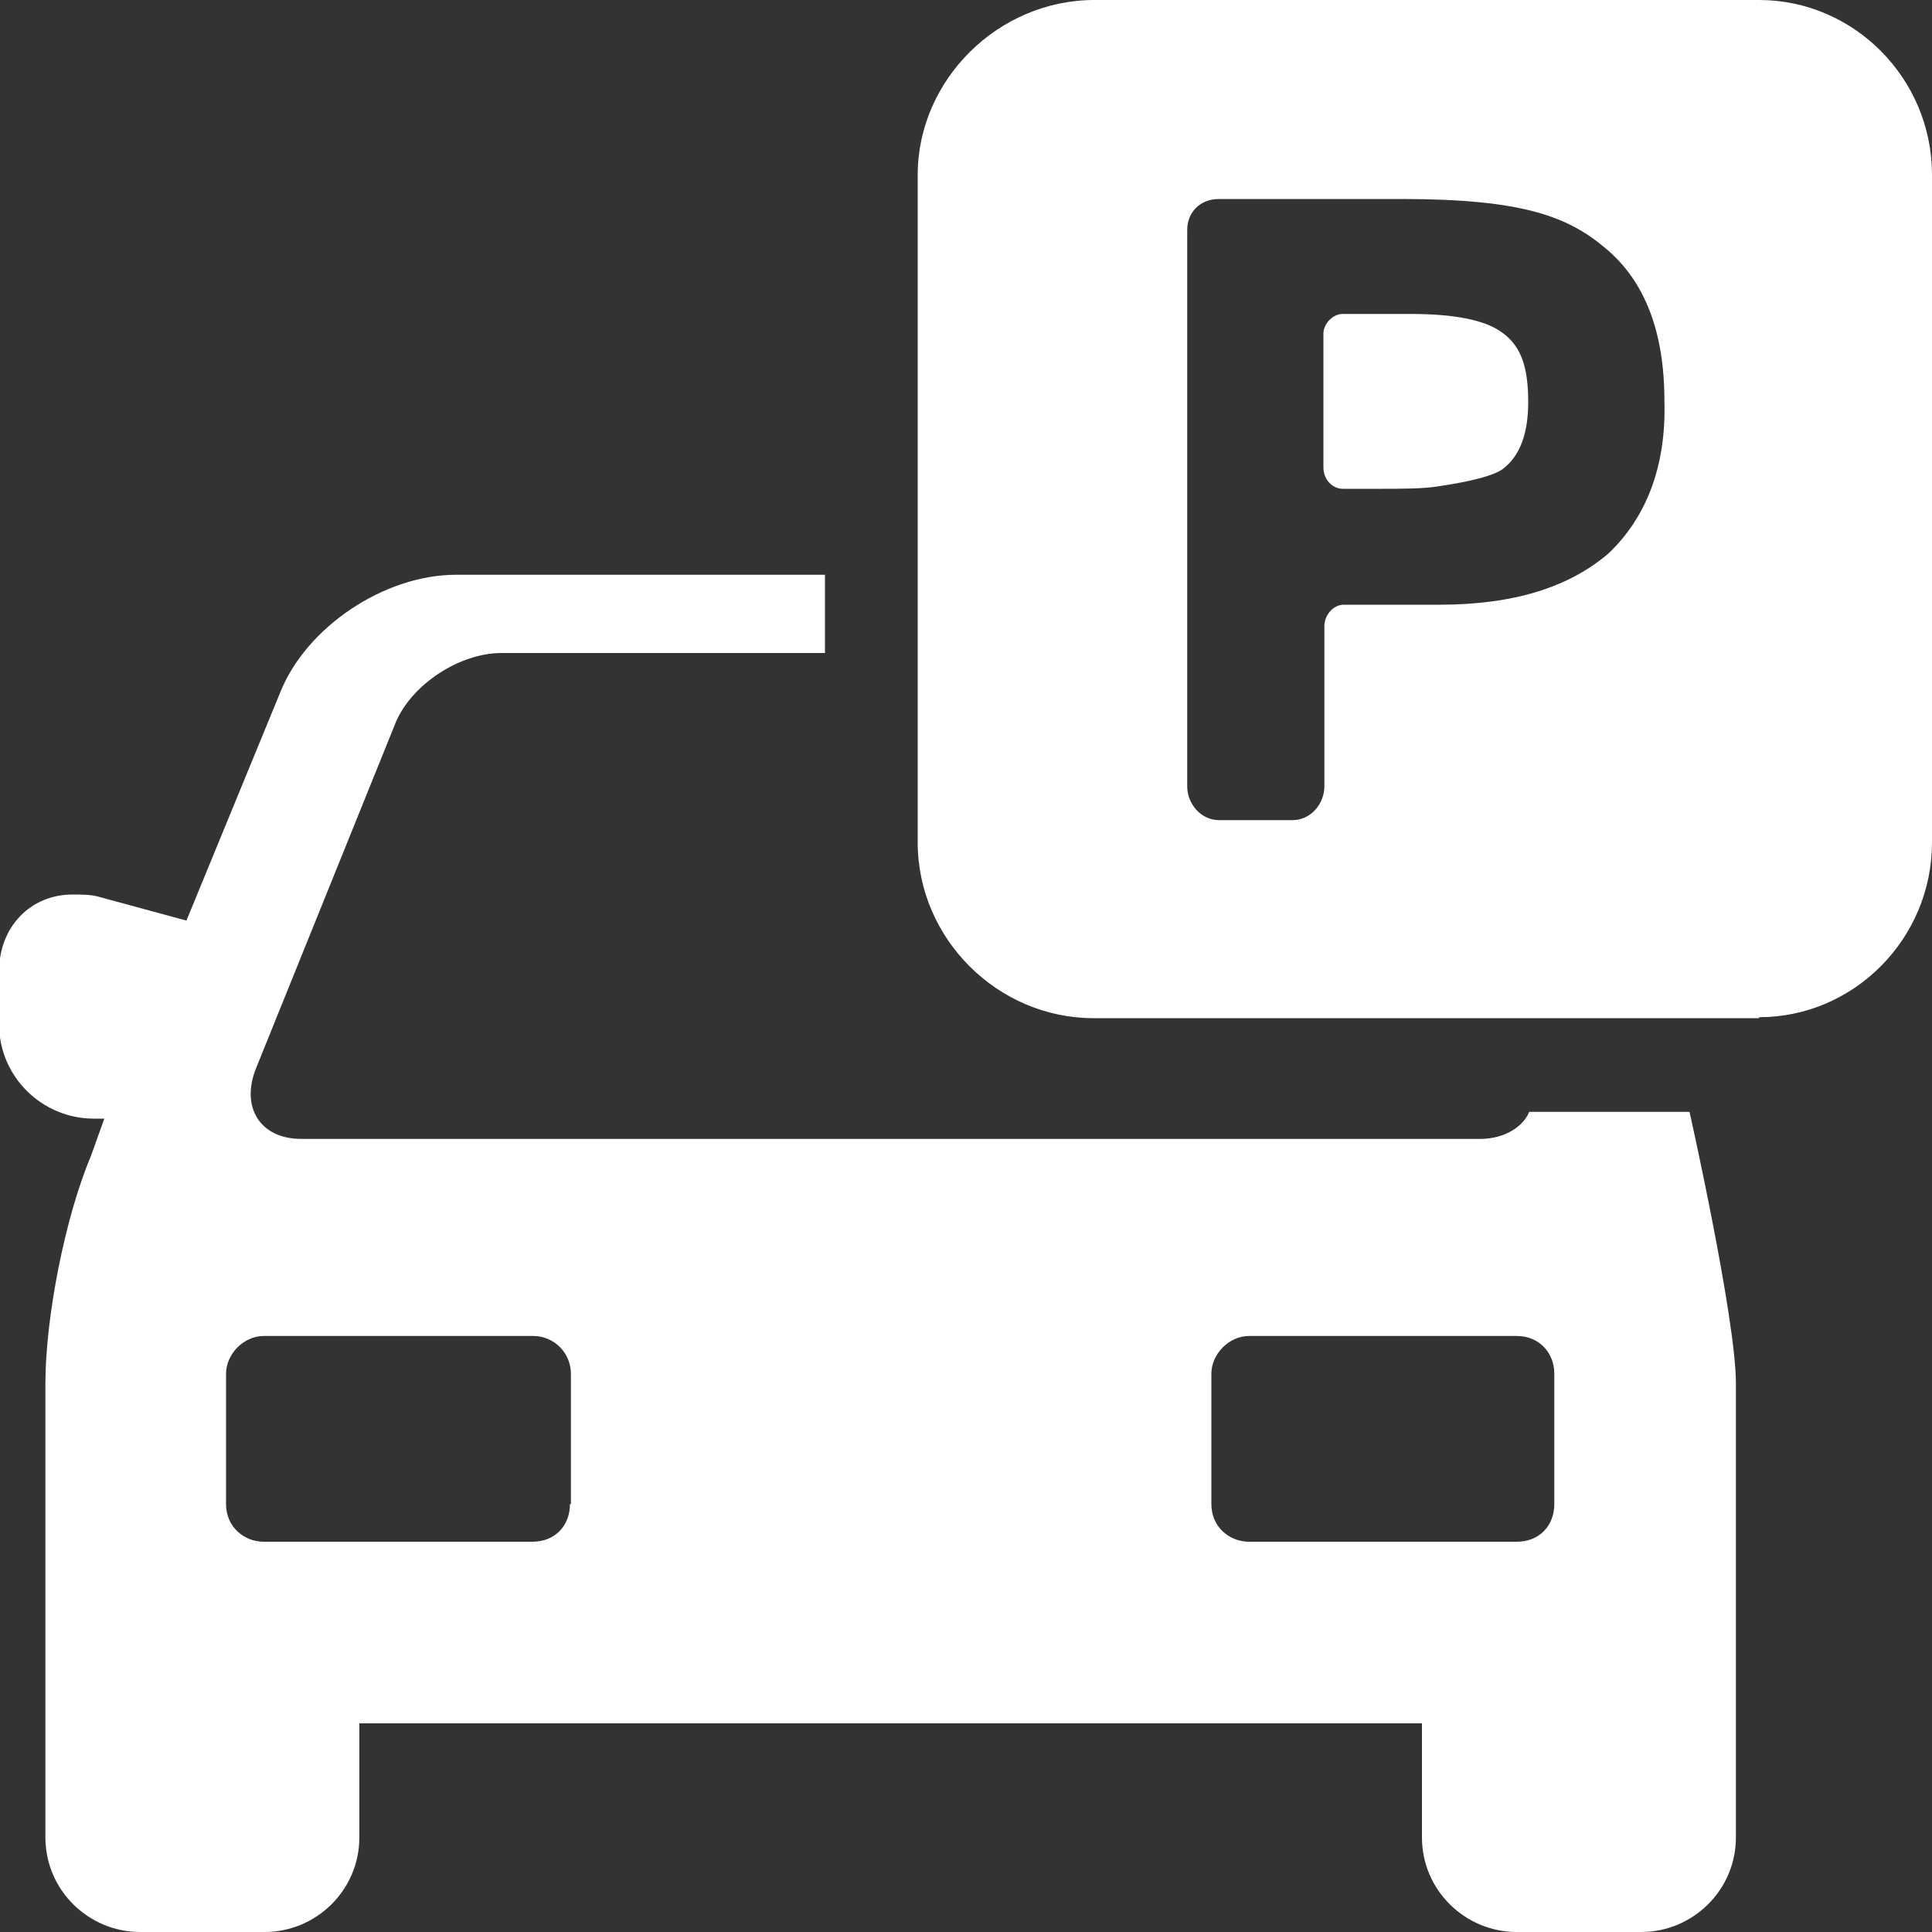
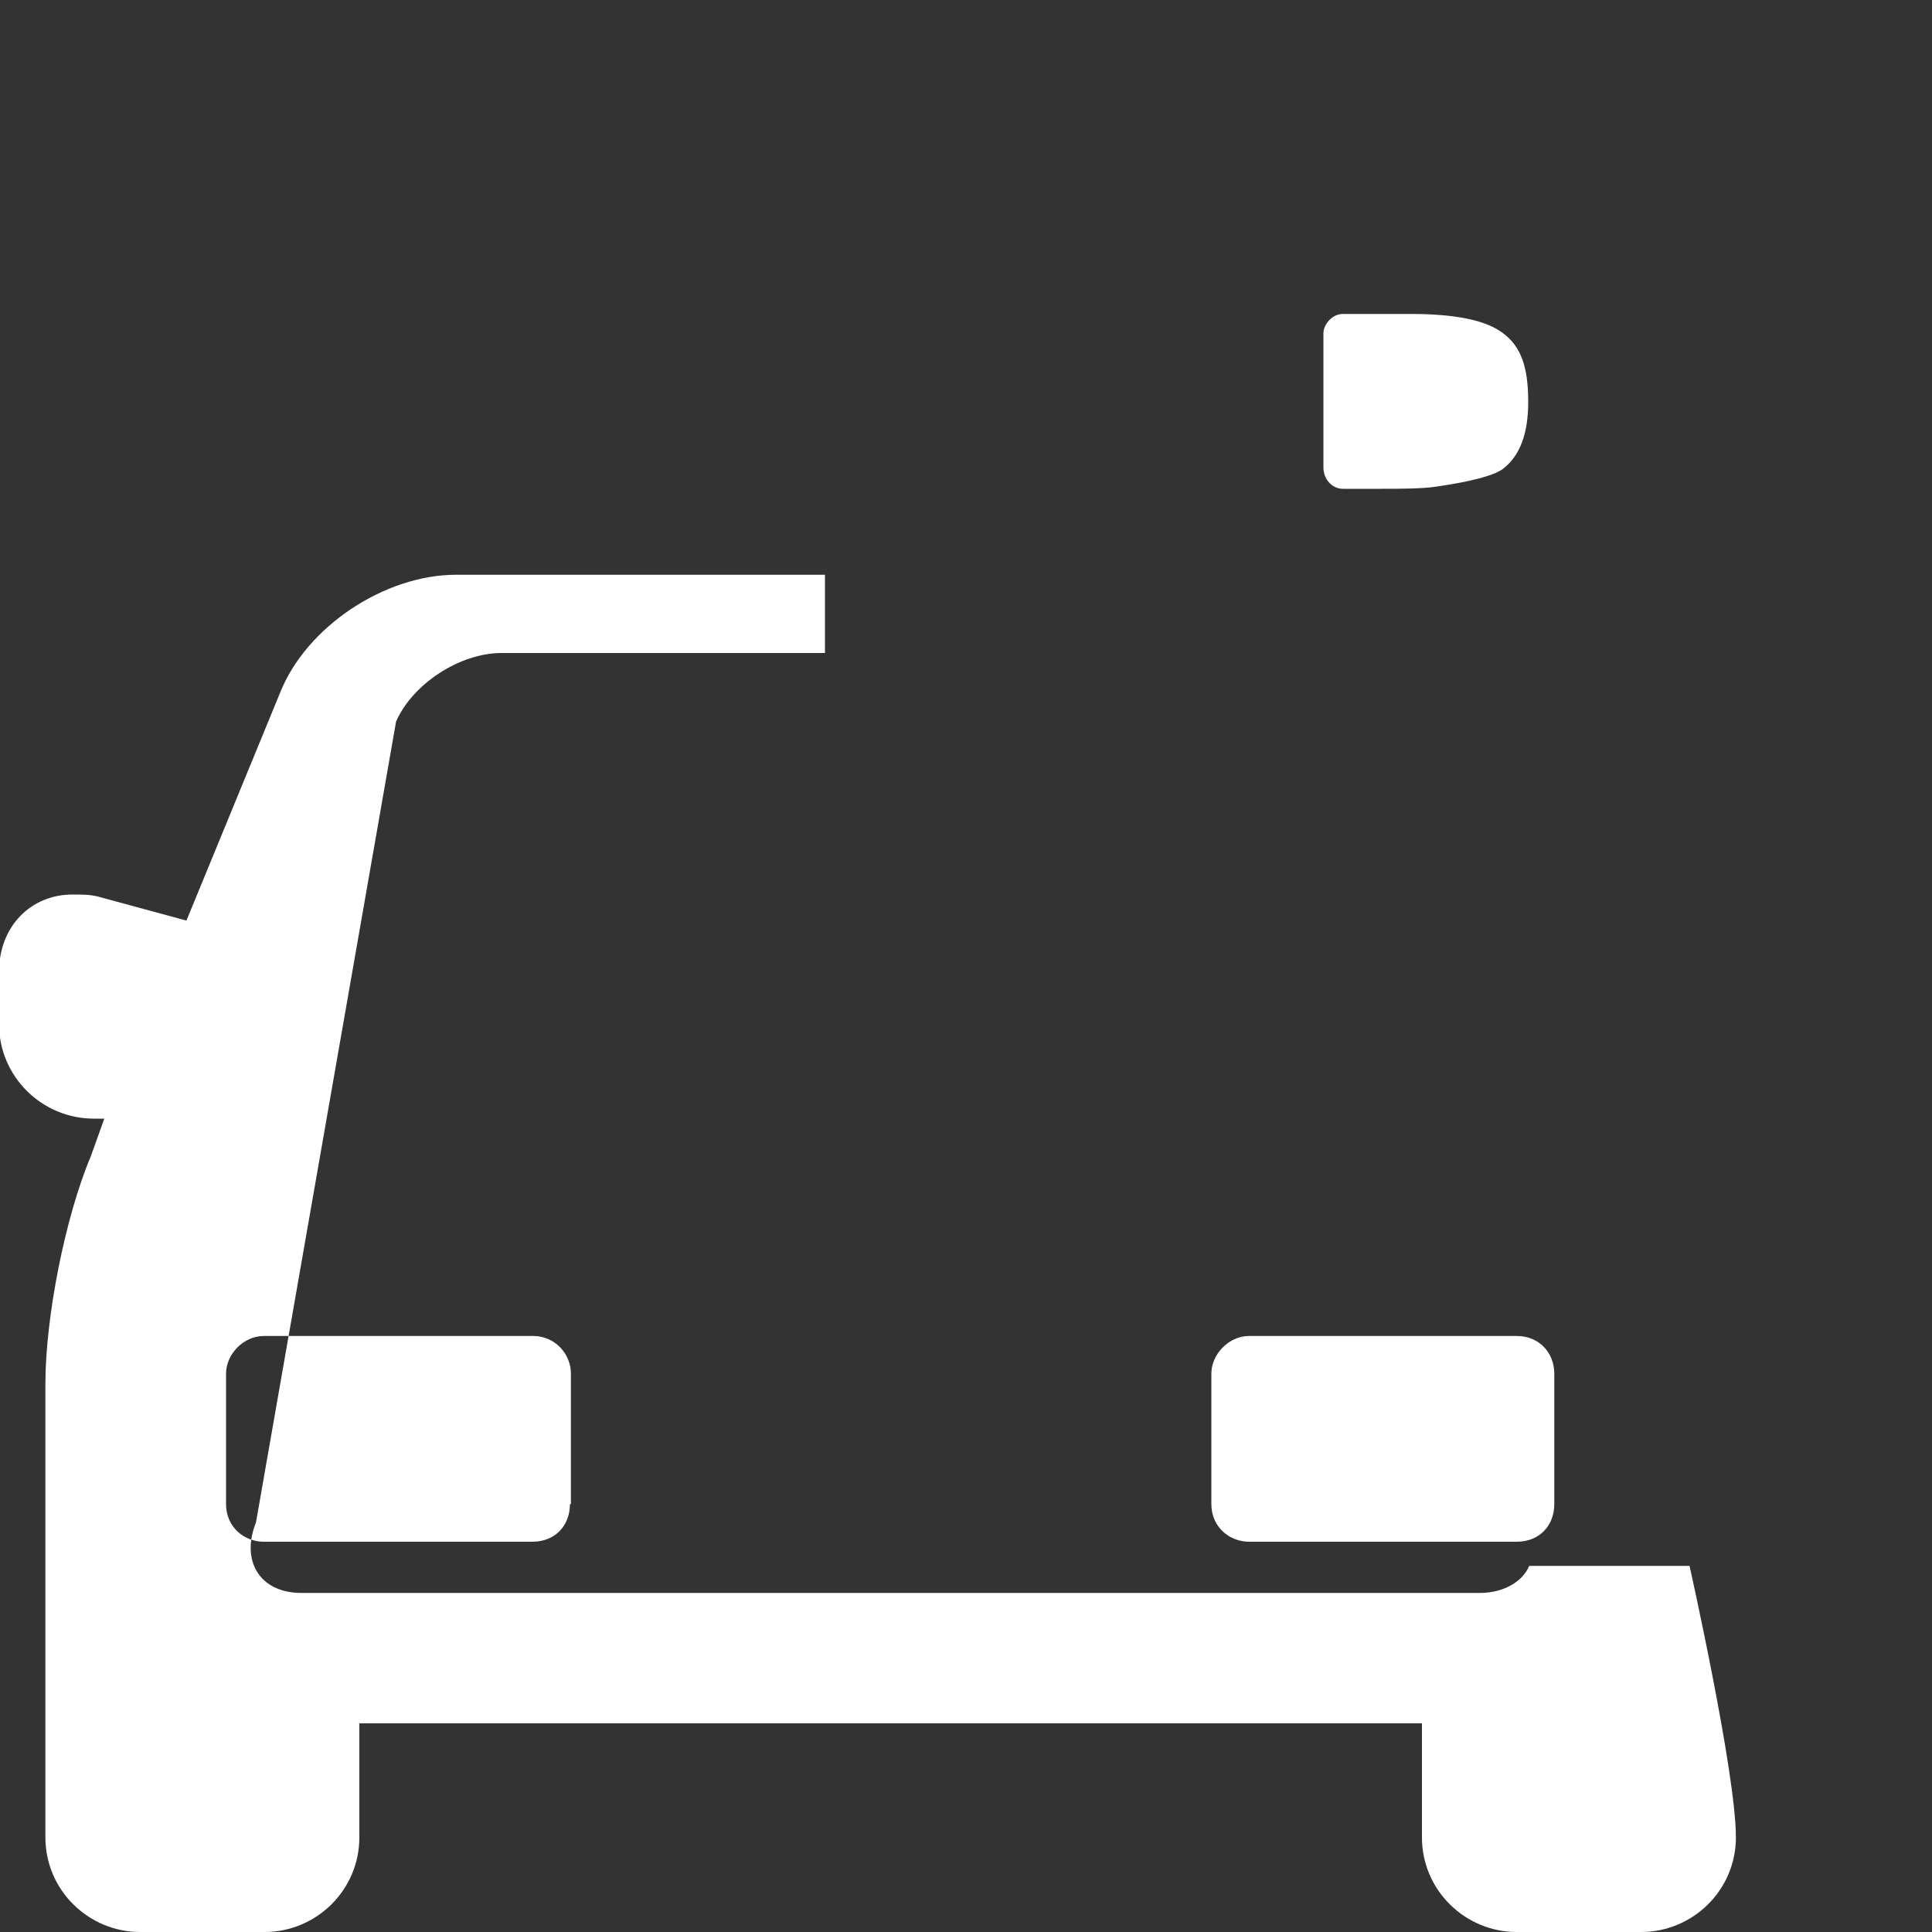
<svg xmlns="http://www.w3.org/2000/svg" fill="#ffffff" version="1.1" id="Layer_1" x="0px" y="0px" viewBox="0 0 200 200" enable-background="new 0 0 200 200" xml:space="preserve">
  <rect x="0" y="0" width="200" height="200" fill="#333333" stroke="none" />
  <g>
-     <path fill-rule="evenodd" clip-rule="evenodd" d="M85.5,59.5H47.2c-7.4,0-15.5,5.4-18.2,12.2l-9.7,23.6l-9.2-2.5   c-0.8-0.2-1.7-0.2-2.6-0.2c-4.3,0-7.6,3.3-7.6,8v5.4c0,5.5,4.5,9.8,9.8,9.8h1.1l-1.4,3.9c-2.7,6.4-4.7,16.8-4.7,23.5v47   c0,5.5,4.5,9.8,9.8,9.8h12.9c5.3,0,9.8-4.3,9.8-9.8v-11.8h110v11.8c0,5.5,4.5,9.8,9.8,9.8h12.9c5.3,0,9.8-4.3,9.8-9.8v-47   c0-6.7-4.8-28.1-4.8-28.1h-16.6c-0.6,1.5-2.5,2.8-5.1,2.8h-122c-4.3,0-6.3-3.3-4.7-7.3L41,74.7c1.7-3.9,6.6-7.1,10.9-7.1h33.5v-8.1   H85.5z M59,155.7c0,2.2-1.5,3.9-3.9,3.9H27.3c-2,0-3.9-1.5-3.9-3.9v-13.5c0-2,1.8-3.9,3.9-3.9h27.9c2.2,0,3.9,1.8,3.9,3.9V155.7   L59,155.7z M160.9,155.7c0,2.2-1.5,3.9-3.9,3.9h-27.7c-2,0-3.9-1.5-3.9-3.9v-13.5c0-2,1.8-3.9,3.9-3.9H157c2.4,0,3.9,1.8,3.9,3.9   V155.7z" />
-     <path fill-rule="evenodd" clip-rule="evenodd" d="M182.1,105.3c9.8,0,17.9-8.1,17.9-18.1V18.1C200,8.1,191.9,0,182.1,0h-68.8   C103.3,0,95,8.3,95,18.1v69.1c0,10,8.3,18.2,18.2,18.2H182.1L182.1,105.3z M166.5,57.3c-4.1,3.5-9.8,5.3-17.5,5.3h-9.9   c-1.1,0-2,1.1-2,2.2v16.6c0,1.8-1.4,3.5-3.3,3.5h-7.6c-1.9,0-3.3-1.7-3.3-3.5V23.8c0-1.8,1.3-3.2,3.3-3.2h18.9   c12.5,0,17.2,1.8,21.1,5.1c4.1,3.4,6.1,8.7,6.1,15.8C172.5,48.3,170.4,53.6,166.5,57.3L166.5,57.3z" />
+     <path fill-rule="evenodd" clip-rule="evenodd" d="M85.5,59.5H47.2c-7.4,0-15.5,5.4-18.2,12.2l-9.7,23.6l-9.2-2.5   c-0.8-0.2-1.7-0.2-2.6-0.2c-4.3,0-7.6,3.3-7.6,8v5.4c0,5.5,4.5,9.8,9.8,9.8h1.1l-1.4,3.9c-2.7,6.4-4.7,16.8-4.7,23.5v47   c0,5.5,4.5,9.8,9.8,9.8h12.9c5.3,0,9.8-4.3,9.8-9.8v-11.8h110v11.8c0,5.5,4.5,9.8,9.8,9.8h12.9c5.3,0,9.8-4.3,9.8-9.8c0-6.7-4.8-28.1-4.8-28.1h-16.6c-0.6,1.5-2.5,2.8-5.1,2.8h-122c-4.3,0-6.3-3.3-4.7-7.3L41,74.7c1.7-3.9,6.6-7.1,10.9-7.1h33.5v-8.1   H85.5z M59,155.7c0,2.2-1.5,3.9-3.9,3.9H27.3c-2,0-3.9-1.5-3.9-3.9v-13.5c0-2,1.8-3.9,3.9-3.9h27.9c2.2,0,3.9,1.8,3.9,3.9V155.7   L59,155.7z M160.9,155.7c0,2.2-1.5,3.9-3.9,3.9h-27.7c-2,0-3.9-1.5-3.9-3.9v-13.5c0-2,1.8-3.9,3.9-3.9H157c2.4,0,3.9,1.8,3.9,3.9   V155.7z" />
    <path fill-rule="evenodd" clip-rule="evenodd" d="M155.6,34.5c-1.8-1.4-5.1-2-9.6-2h-7c-1.1,0-2,1.1-2,2v13.9c0,1.2,0.9,2.2,2,2.2   h4.1c1.5,0,4,0,5.4-0.2c1.4-0.2,5.5-0.8,7-1.8c1.9-1.4,2.7-3.8,2.7-7C158.2,38.1,157.5,35.9,155.6,34.5L155.6,34.5z" />
  </g>
</svg>